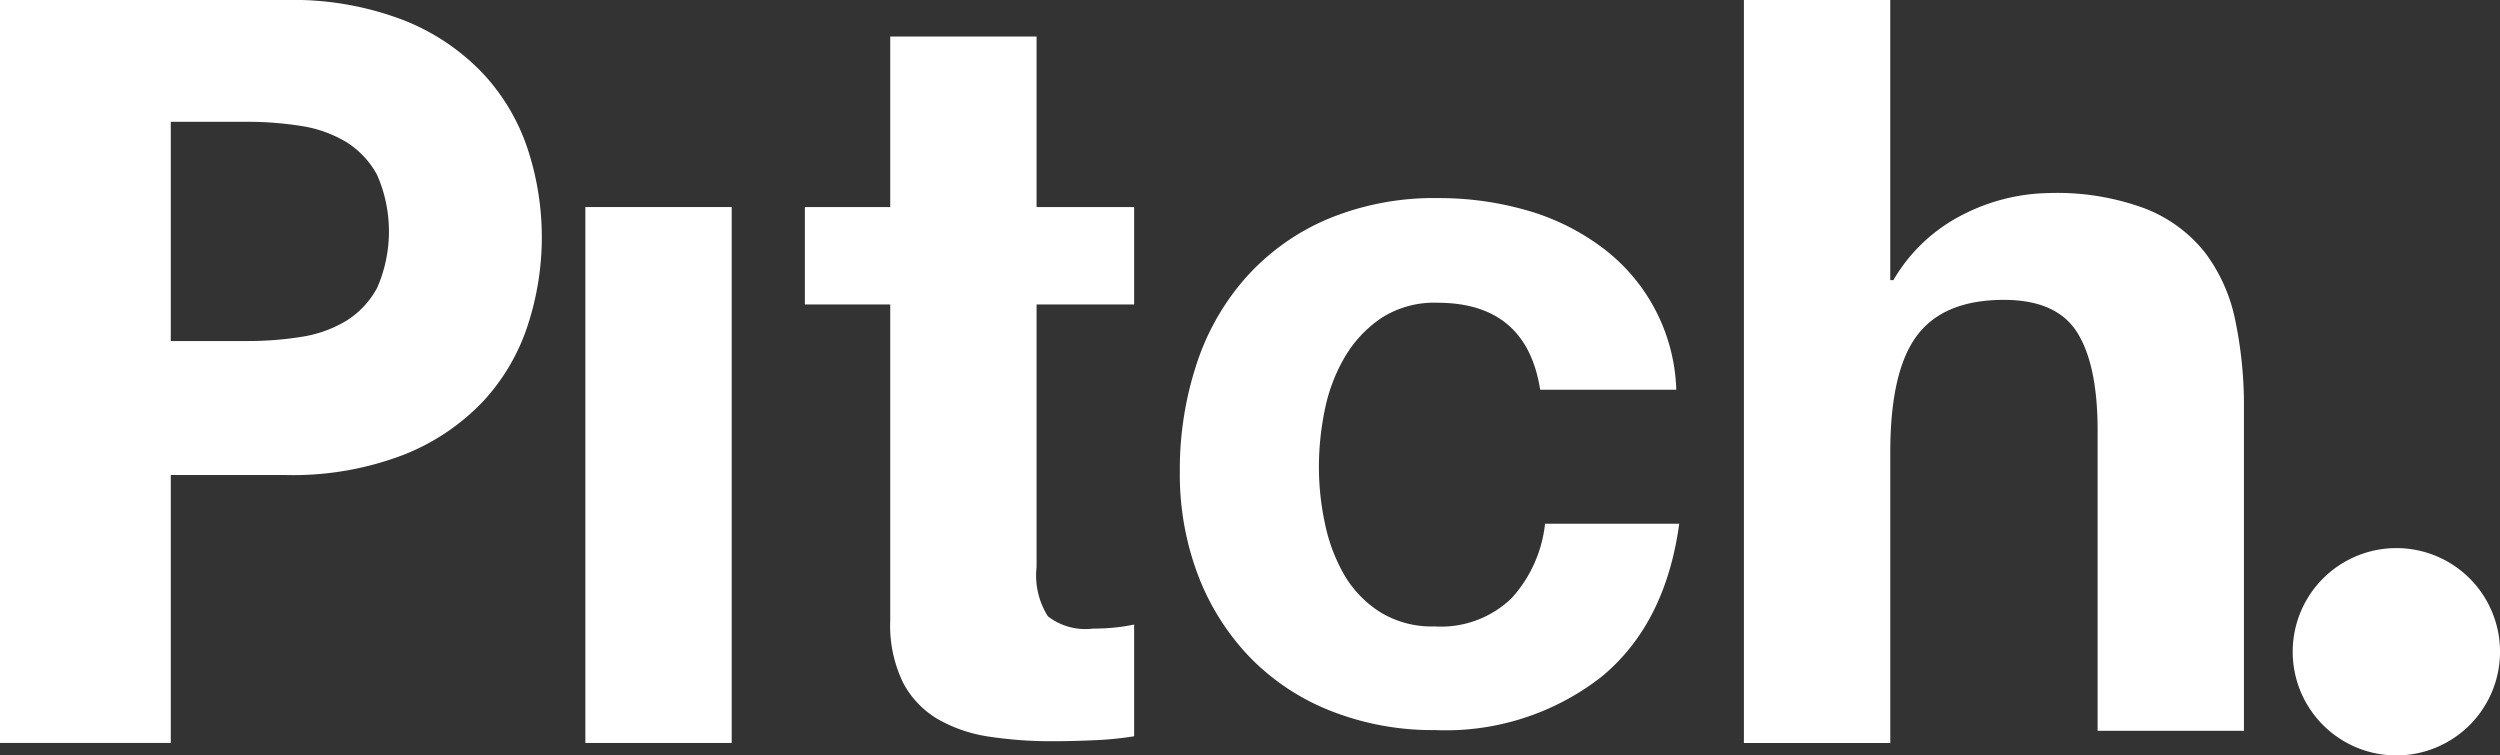
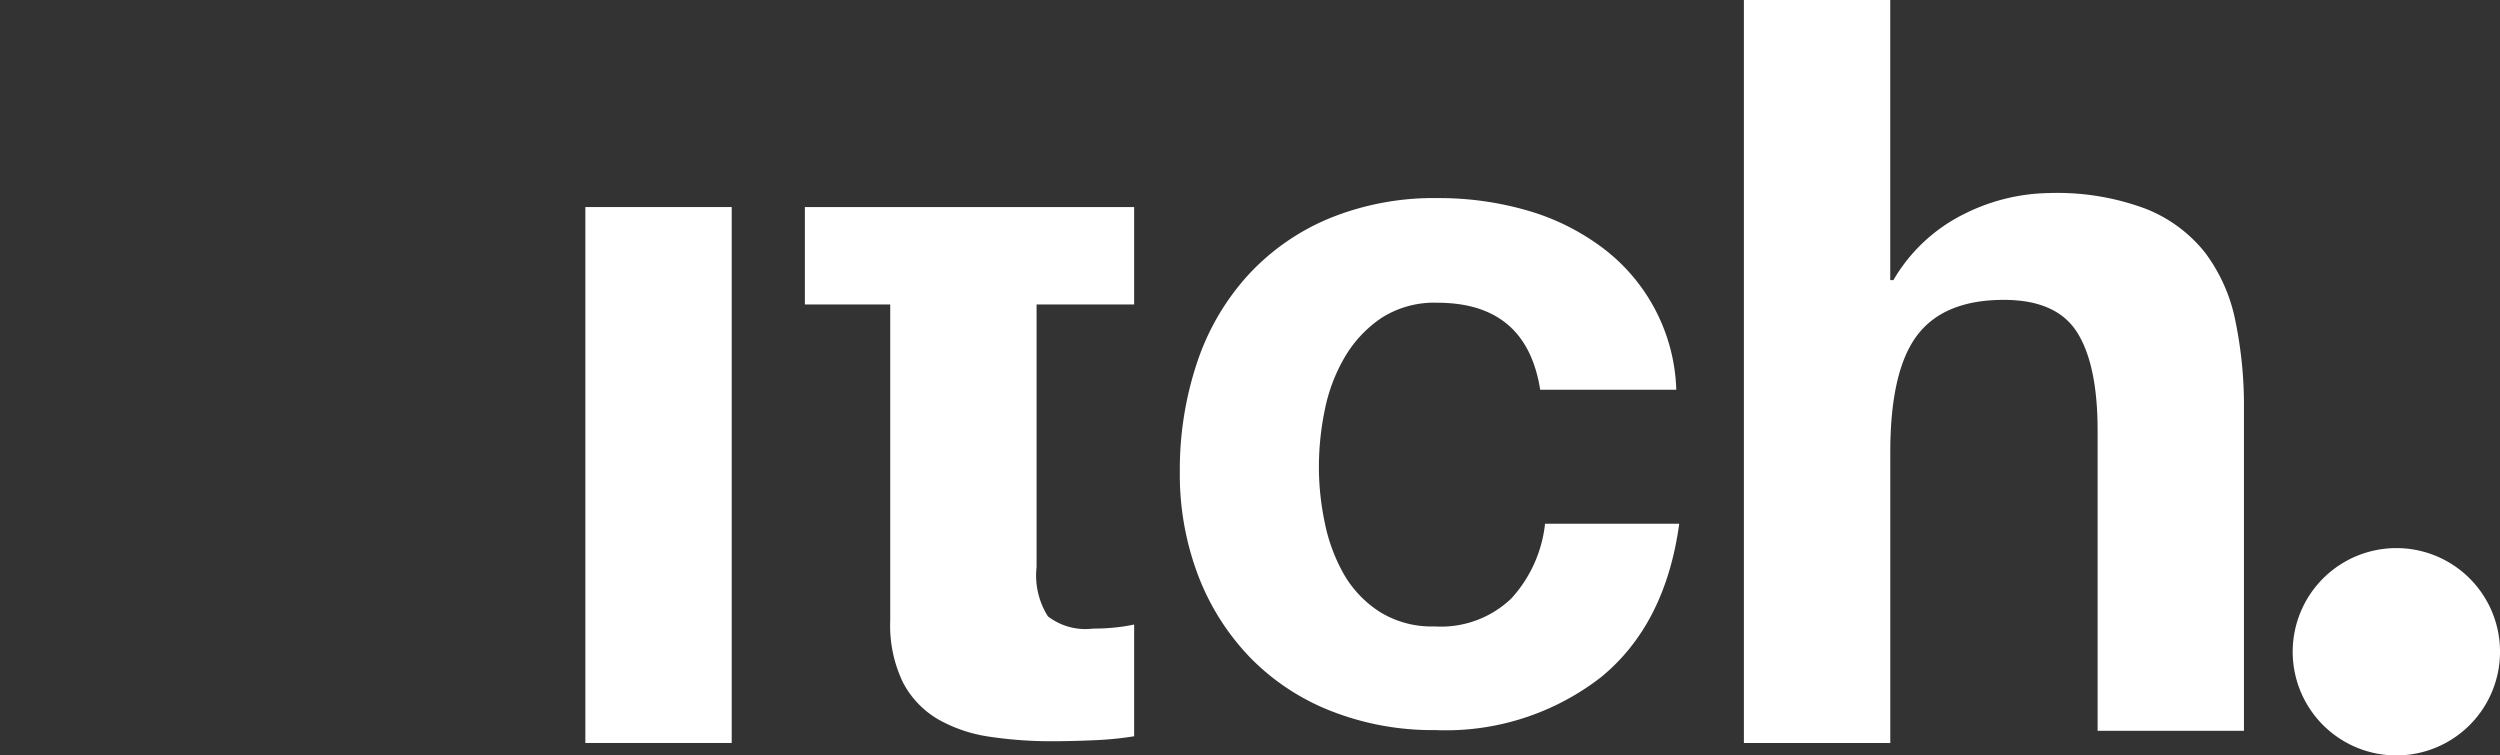
<svg xmlns="http://www.w3.org/2000/svg" id="pitch-logo-md" width="159.559" height="48.197" viewBox="0 0 159.559 48.197">
  <rect x="0" y="0" width="159.559" height="48.197" fill="#333333" stroke="none" />
-   <path id="Path_99" data-name="Path 99" d="M1243.211,79.341a19.7,19.7,0,0,1,7.552,1.29,14.066,14.066,0,0,1,5.07,3.41,13.108,13.108,0,0,1,2.853,4.832,18.026,18.026,0,0,1,0,11.218,13.091,13.091,0,0,1-2.853,4.867,14.1,14.1,0,0,1-5.07,3.407,19.693,19.693,0,0,1-7.552,1.293H1235.9v17.1H1225V79.341Zm-2.421,21.766a21.505,21.505,0,0,0,3.4-.26,7.907,7.907,0,0,0,2.883-1.014,5.589,5.589,0,0,0,2-2.126,8.984,8.984,0,0,0,0-7.192,5.605,5.605,0,0,0-2-2.126,7.994,7.994,0,0,0-2.883-1.014,21.785,21.785,0,0,0-3.4-.26H1235.9v13.993Z" transform="translate(-1225 -79.341)" fill="#fff" />
  <rect id="Rectangle_354" data-name="Rectangle 354" width="9.34" height="34.204" transform="translate(37.36 13.215)" fill="#fff" />
-   <path id="Path_100" data-name="Path 100" d="M1312.015,93.224v6.219h-6.227V116.2a4.879,4.879,0,0,0,.721,3.143,3.9,3.9,0,0,0,2.875.785,13.45,13.45,0,0,0,1.374-.066,10.685,10.685,0,0,0,1.257-.194V127a21.257,21.257,0,0,1-2.528.252c-.927.041-1.838.065-2.724.065a26.169,26.169,0,0,1-3.955-.286,9.329,9.329,0,0,1-3.291-1.105,5.884,5.884,0,0,1-2.245-2.338,8.36,8.36,0,0,1-.824-3.981V99.443H1291V93.224h5.448V82.341h9.34V93.224Z" transform="translate(-1239.63 -80.009)" fill="#fff" />
+   <path id="Path_100" data-name="Path 100" d="M1312.015,93.224v6.219h-6.227V116.2a4.879,4.879,0,0,0,.721,3.143,3.9,3.9,0,0,0,2.875.785,13.45,13.45,0,0,0,1.374-.066,10.685,10.685,0,0,0,1.257-.194V127a21.257,21.257,0,0,1-2.528.252c-.927.041-1.838.065-2.724.065a26.169,26.169,0,0,1-3.955-.286,9.329,9.329,0,0,1-3.291-1.105,5.884,5.884,0,0,1-2.245-2.338,8.36,8.36,0,0,1-.824-3.981V99.443H1291V93.224h5.448V82.341V93.224Z" transform="translate(-1239.63 -80.009)" fill="#fff" />
  <path id="Path_101" data-name="Path 101" d="M1338.184,102.283a6.246,6.246,0,0,0-3.565.968,7.72,7.72,0,0,0-2.345,2.5,10.864,10.864,0,0,0-1.276,3.371,17.991,17.991,0,0,0-.376,3.651,17.243,17.243,0,0,0,.376,3.556,11.059,11.059,0,0,0,1.216,3.279,7,7,0,0,0,2.284,2.4,6.258,6.258,0,0,0,3.5.934,6.492,6.492,0,0,0,4.9-1.778,8.381,8.381,0,0,0,2.157-4.775h8.564q-.878,6.431-5,9.8a16.152,16.152,0,0,1-10.563,3.37,17.689,17.689,0,0,1-6.657-1.217,14.692,14.692,0,0,1-5.152-3.4,15.466,15.466,0,0,1-3.316-5.212,18.118,18.118,0,0,1-1.185-6.649,21.537,21.537,0,0,1,1.094-6.959,15.586,15.586,0,0,1,3.219-5.554,14.681,14.681,0,0,1,5.188-3.652,17.628,17.628,0,0,1,7-1.311,20.2,20.2,0,0,1,5.528.749,14.75,14.75,0,0,1,4.75,2.278,11.776,11.776,0,0,1,4.907,9.206h-8.686q-.878-5.554-6.561-5.554" transform="translate(-1246.445 -82.962)" fill="#fff" />
  <path id="Path_102" data-name="Path 102" d="M1377.34,79.341v17.88h.2a10.73,10.73,0,0,1,4.541-4.234,12.428,12.428,0,0,1,5.4-1.325,16.121,16.121,0,0,1,6.154,1,9.084,9.084,0,0,1,3.78,2.78,10.7,10.7,0,0,1,1.943,4.329,26.7,26.7,0,0,1,.557,5.657v20.554h-9.34V106.816q0-4.2-1.312-6.269t-4.677-2.067q-3.817,0-5.529,2.265t-1.714,7.449v18.566H1368V79.341Z" transform="translate(-1256.698 -79.341)" fill="#fff" />
  <path id="Path_103" data-name="Path 103" d="M1426.232,130.949a6.616,6.616,0,1,1-6.616-6.608,6.612,6.612,0,0,1,6.616,6.608" transform="translate(-1266.672 -89.359)" fill="#fff" />
</svg>